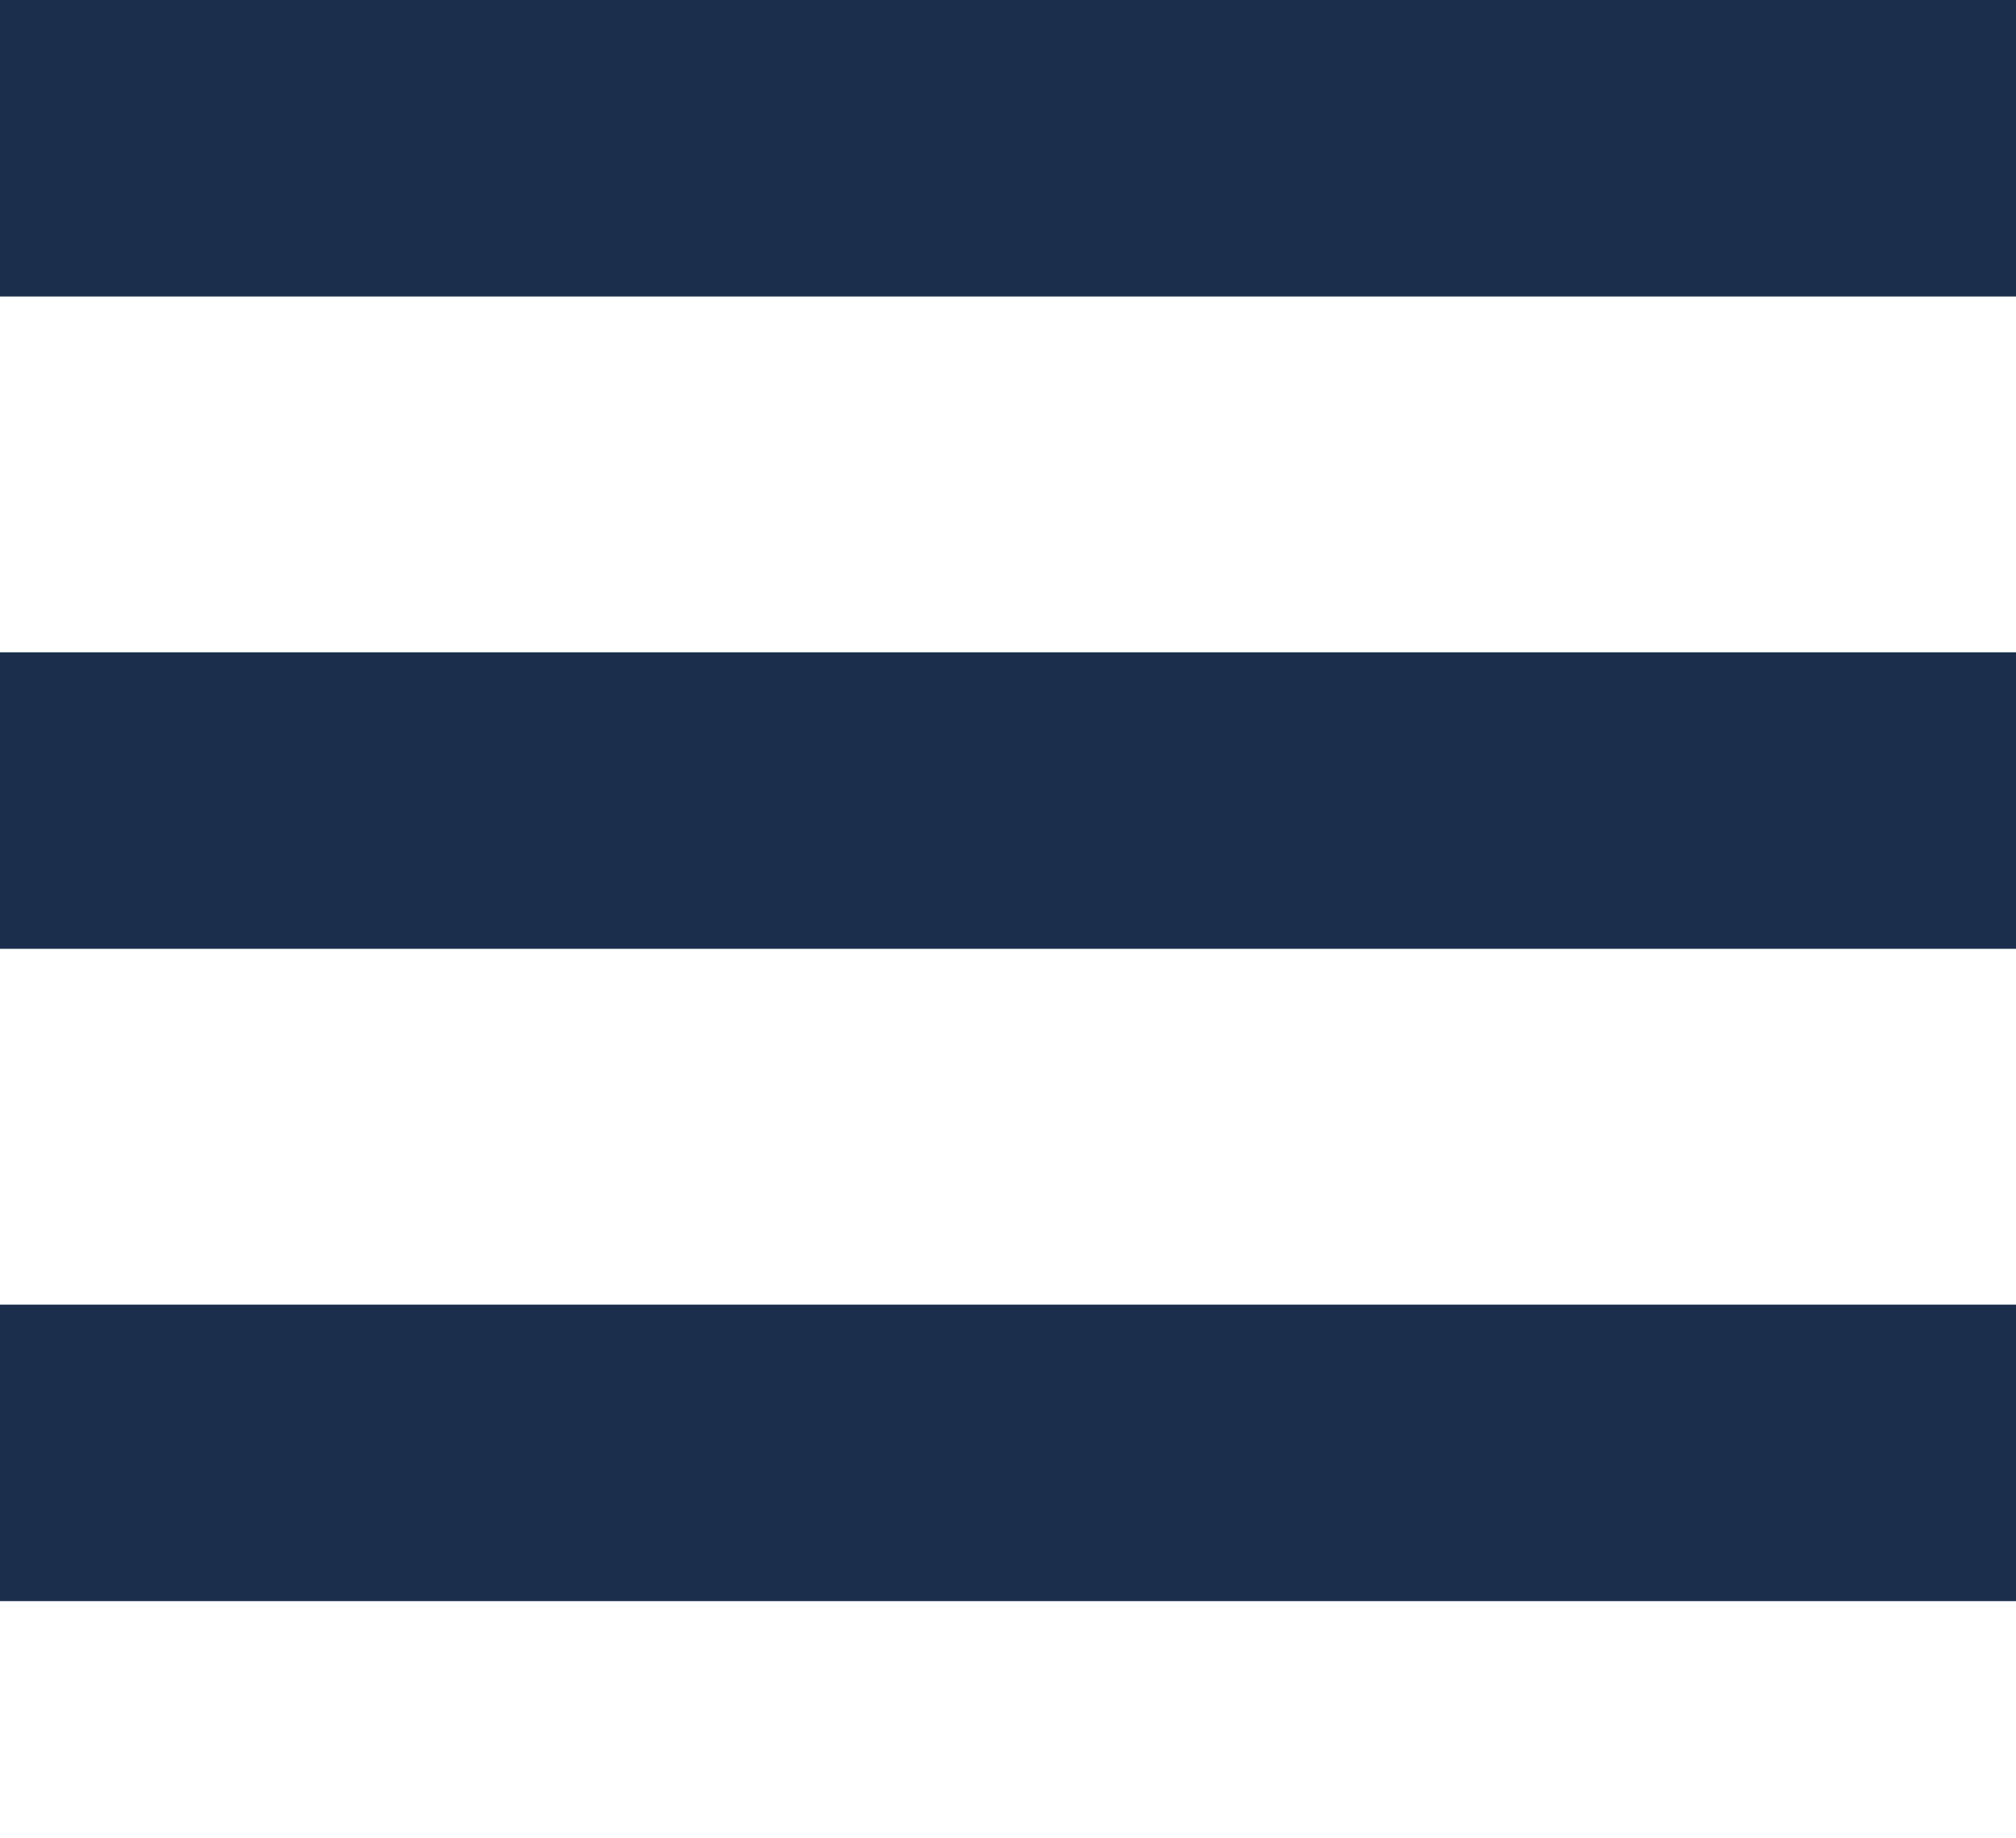
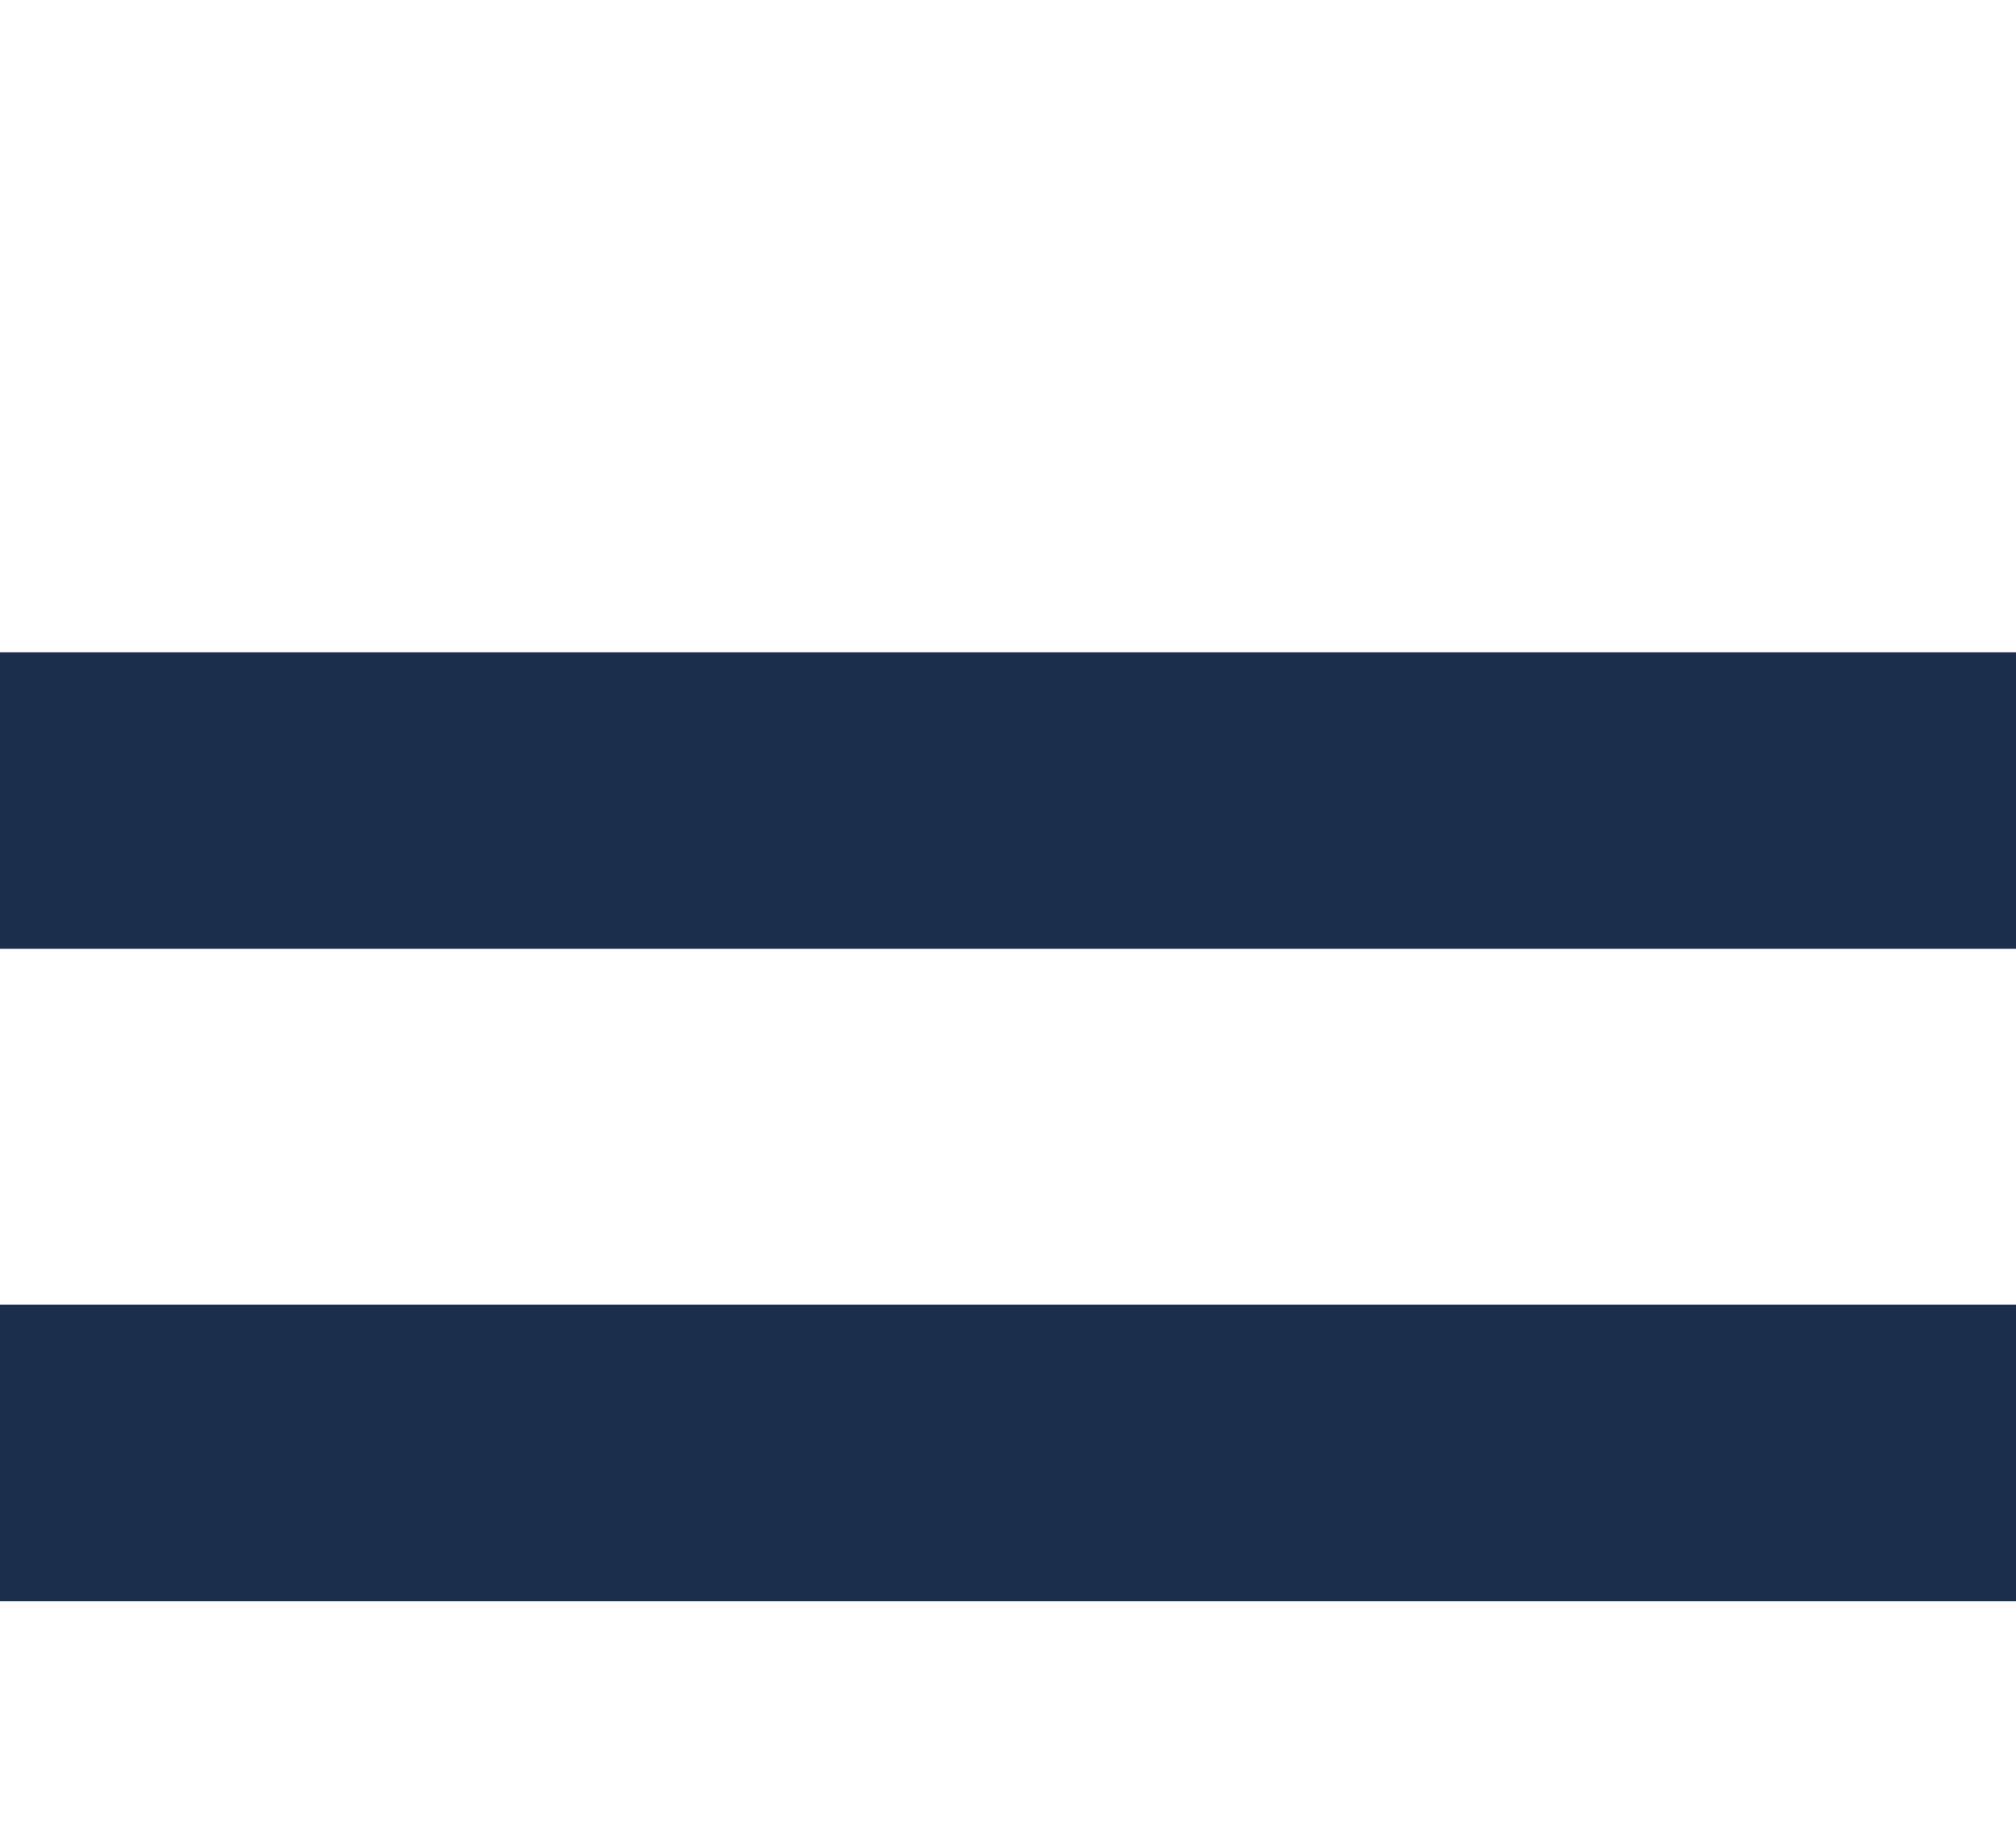
<svg xmlns="http://www.w3.org/2000/svg" width="34" height="31" viewBox="0 0 34 31">
  <defs>
    <clipPath id="clip-path">
      <rect width="34" height="31" fill="none" />
    </clipPath>
  </defs>
  <g id="Repeat_Grid_1" data-name="Repeat Grid 1" clip-path="url(#clip-path)">
    <g transform="translate(-339 -48)">
-       <rect id="Rectangle_51" data-name="Rectangle 51" width="34" height="5" transform="translate(339 48)" fill="#1b2e4c" />
-     </g>
+       </g>
    <g transform="translate(-339 -37)">
      <rect id="Rectangle_51-2" data-name="Rectangle 51" width="34" height="5" transform="translate(339 48)" fill="#1b2e4c" />
    </g>
    <g transform="translate(-339 -26)">
      <rect id="Rectangle_51-3" data-name="Rectangle 51" width="34" height="5" transform="translate(339 48)" fill="#1b2e4c" />
    </g>
  </g>
</svg>